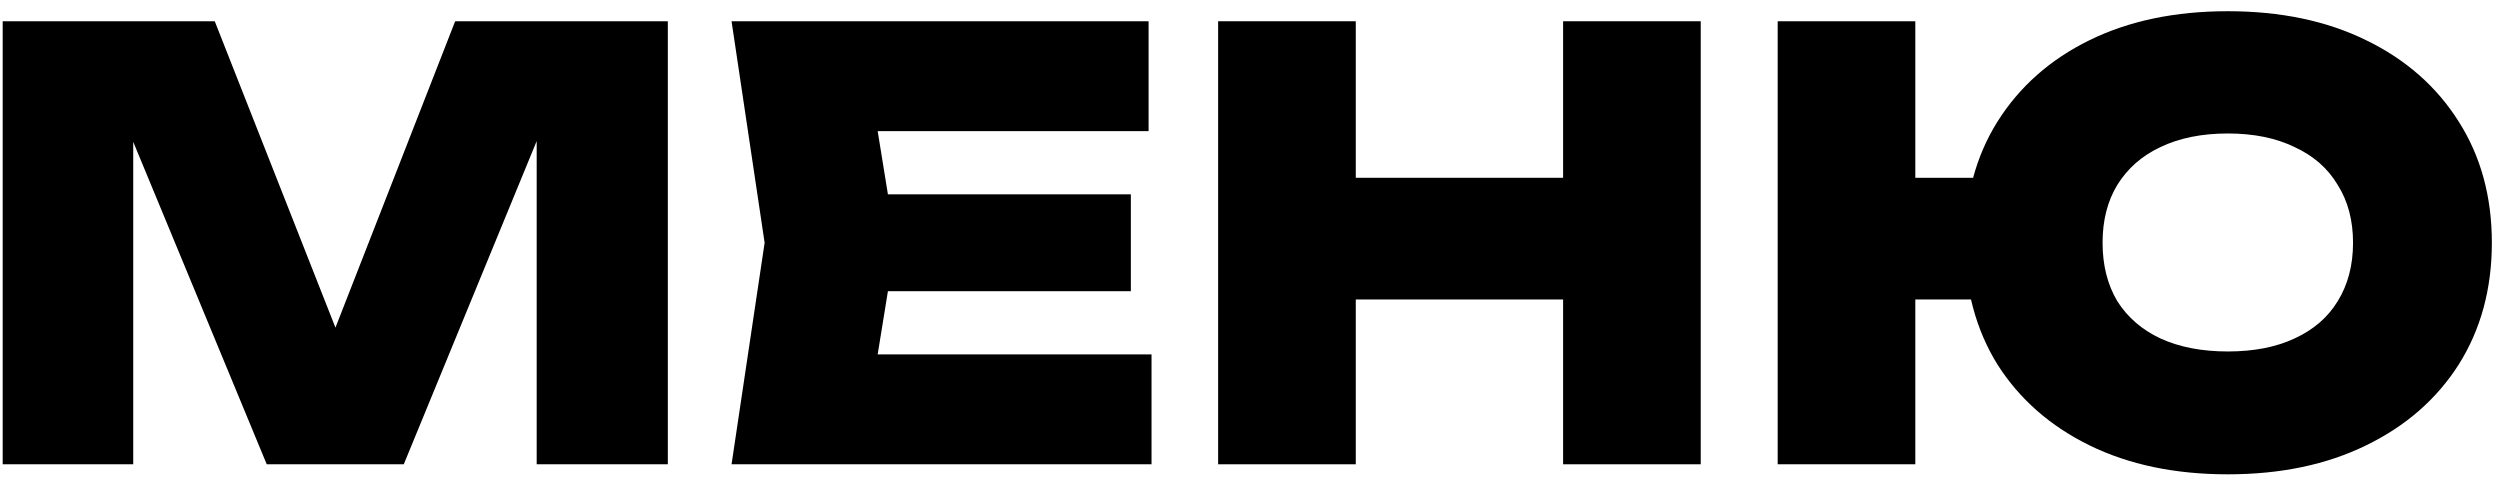
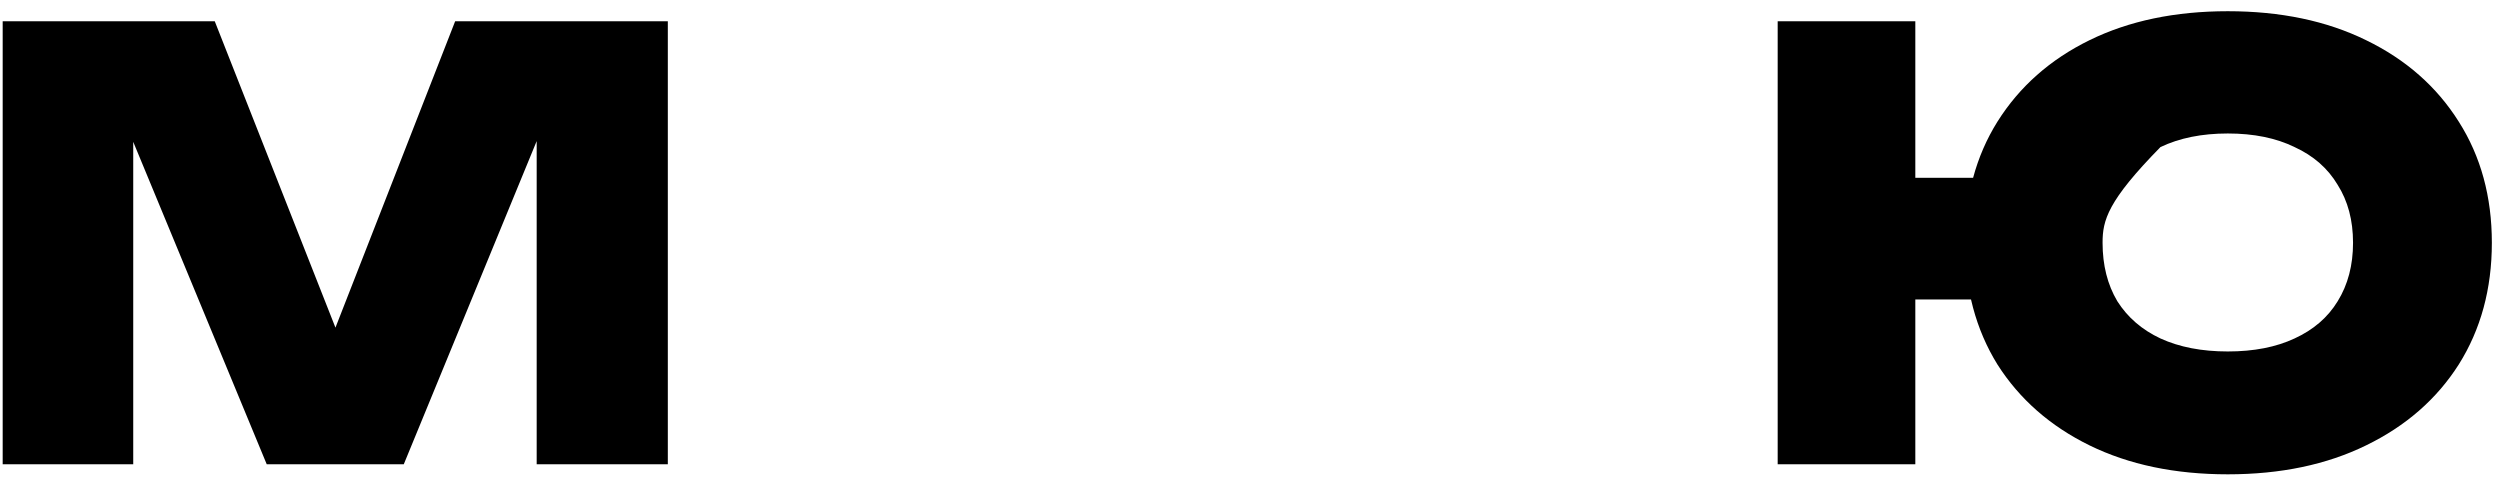
<svg xmlns="http://www.w3.org/2000/svg" width="140" height="27" viewBox="0 0 140 27" fill="none">
  <path d="M37.398 1.19V26H30.054V4.035L31.576 4.201L22.611 26H14.937L5.939 4.267L7.461 4.068V26H0.15V1.19H12.026L20.197 21.931H17.385L25.489 1.19H37.398Z" fill="black" />
-   <path d="M63.328 10.883V16.308H44.903V10.883H63.328ZM50.163 13.595L48.608 23.188L45.598 19.847H64.486V26H40.967L42.819 13.595L40.967 1.19H64.321V7.343H45.598L48.608 4.002L50.163 13.595Z" fill="black" />
-   <path d="M68.215 1.19H75.923V26H68.215V1.19ZM87.534 1.19H95.241V26H87.534V1.19ZM72.549 9.956H90.643V16.771H72.549V9.956Z" fill="black" />
-   <path d="M124.757 26.562C121.802 26.562 119.222 26.022 117.016 24.942C114.811 23.861 113.091 22.35 111.856 20.41C110.643 18.447 110.037 16.175 110.037 13.595C110.037 11.015 110.643 8.755 111.856 6.814C113.091 4.851 114.811 3.329 117.016 2.249C119.222 1.168 121.802 0.628 124.757 0.628C127.712 0.628 130.292 1.168 132.498 2.249C134.725 3.329 136.456 4.851 137.691 6.814C138.926 8.755 139.544 11.015 139.544 13.595C139.544 16.175 138.926 18.447 137.691 20.41C136.456 22.35 134.725 23.861 132.498 24.942C130.292 26.022 127.712 26.562 124.757 26.562ZM99.55 26V1.19H107.258V26H99.55ZM103.884 16.771V9.956H114.006V16.771H103.884ZM124.757 19.682C126.213 19.682 127.459 19.439 128.495 18.954C129.554 18.469 130.359 17.774 130.91 16.87C131.483 15.944 131.77 14.852 131.77 13.595C131.77 12.338 131.483 11.258 130.91 10.353C130.359 9.427 129.554 8.721 128.495 8.236C127.459 7.729 126.213 7.475 124.757 7.475C123.302 7.475 122.045 7.729 120.986 8.236C119.95 8.721 119.145 9.427 118.571 10.353C118.02 11.258 117.744 12.338 117.744 13.595C117.744 14.852 118.02 15.944 118.571 16.87C119.145 17.774 119.95 18.469 120.986 18.954C122.045 19.439 123.302 19.682 124.757 19.682Z" fill="black" />
+   <path d="M124.757 26.562C121.802 26.562 119.222 26.022 117.016 24.942C114.811 23.861 113.091 22.35 111.856 20.41C110.643 18.447 110.037 16.175 110.037 13.595C110.037 11.015 110.643 8.755 111.856 6.814C113.091 4.851 114.811 3.329 117.016 2.249C119.222 1.168 121.802 0.628 124.757 0.628C127.712 0.628 130.292 1.168 132.498 2.249C134.725 3.329 136.456 4.851 137.691 6.814C138.926 8.755 139.544 11.015 139.544 13.595C139.544 16.175 138.926 18.447 137.691 20.41C136.456 22.35 134.725 23.861 132.498 24.942C130.292 26.022 127.712 26.562 124.757 26.562ZM99.55 26V1.19H107.258V26H99.55ZM103.884 16.771V9.956H114.006V16.771H103.884ZM124.757 19.682C126.213 19.682 127.459 19.439 128.495 18.954C129.554 18.469 130.359 17.774 130.91 16.87C131.483 15.944 131.77 14.852 131.77 13.595C131.77 12.338 131.483 11.258 130.91 10.353C130.359 9.427 129.554 8.721 128.495 8.236C127.459 7.729 126.213 7.475 124.757 7.475C123.302 7.475 122.045 7.729 120.986 8.236C118.02 11.258 117.744 12.338 117.744 13.595C117.744 14.852 118.02 15.944 118.571 16.87C119.145 17.774 119.95 18.469 120.986 18.954C122.045 19.439 123.302 19.682 124.757 19.682Z" fill="black" />
</svg>